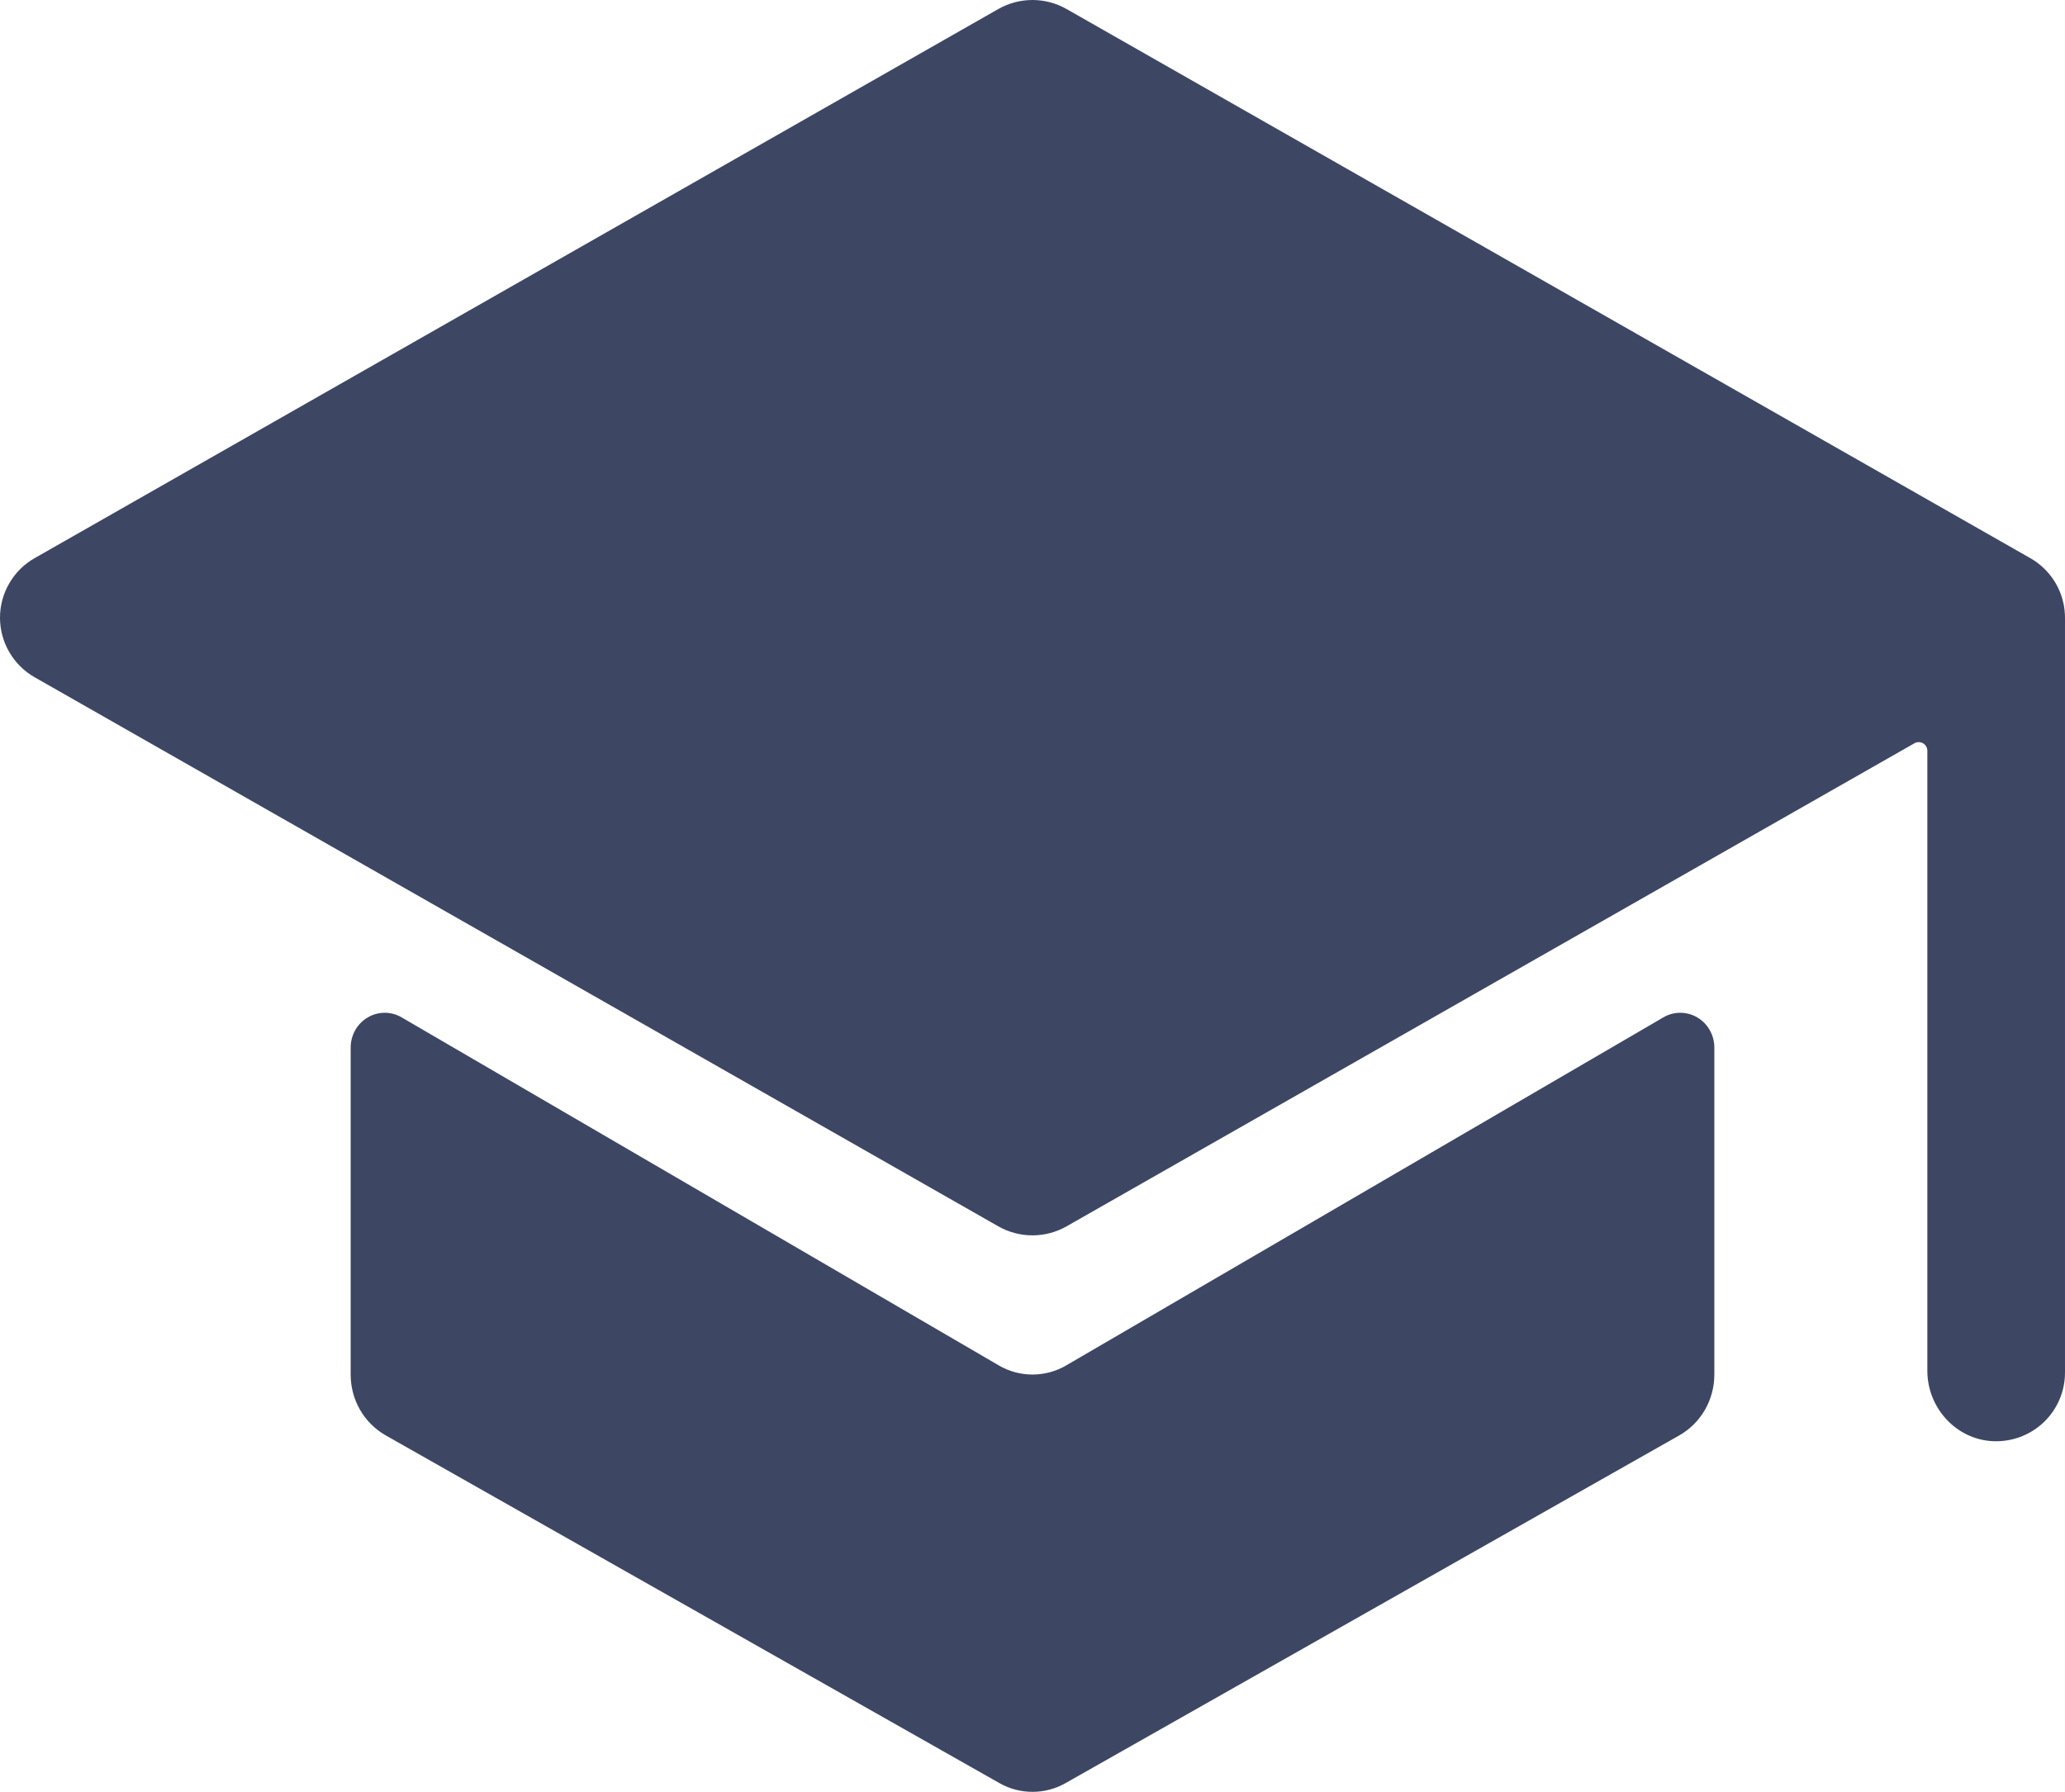
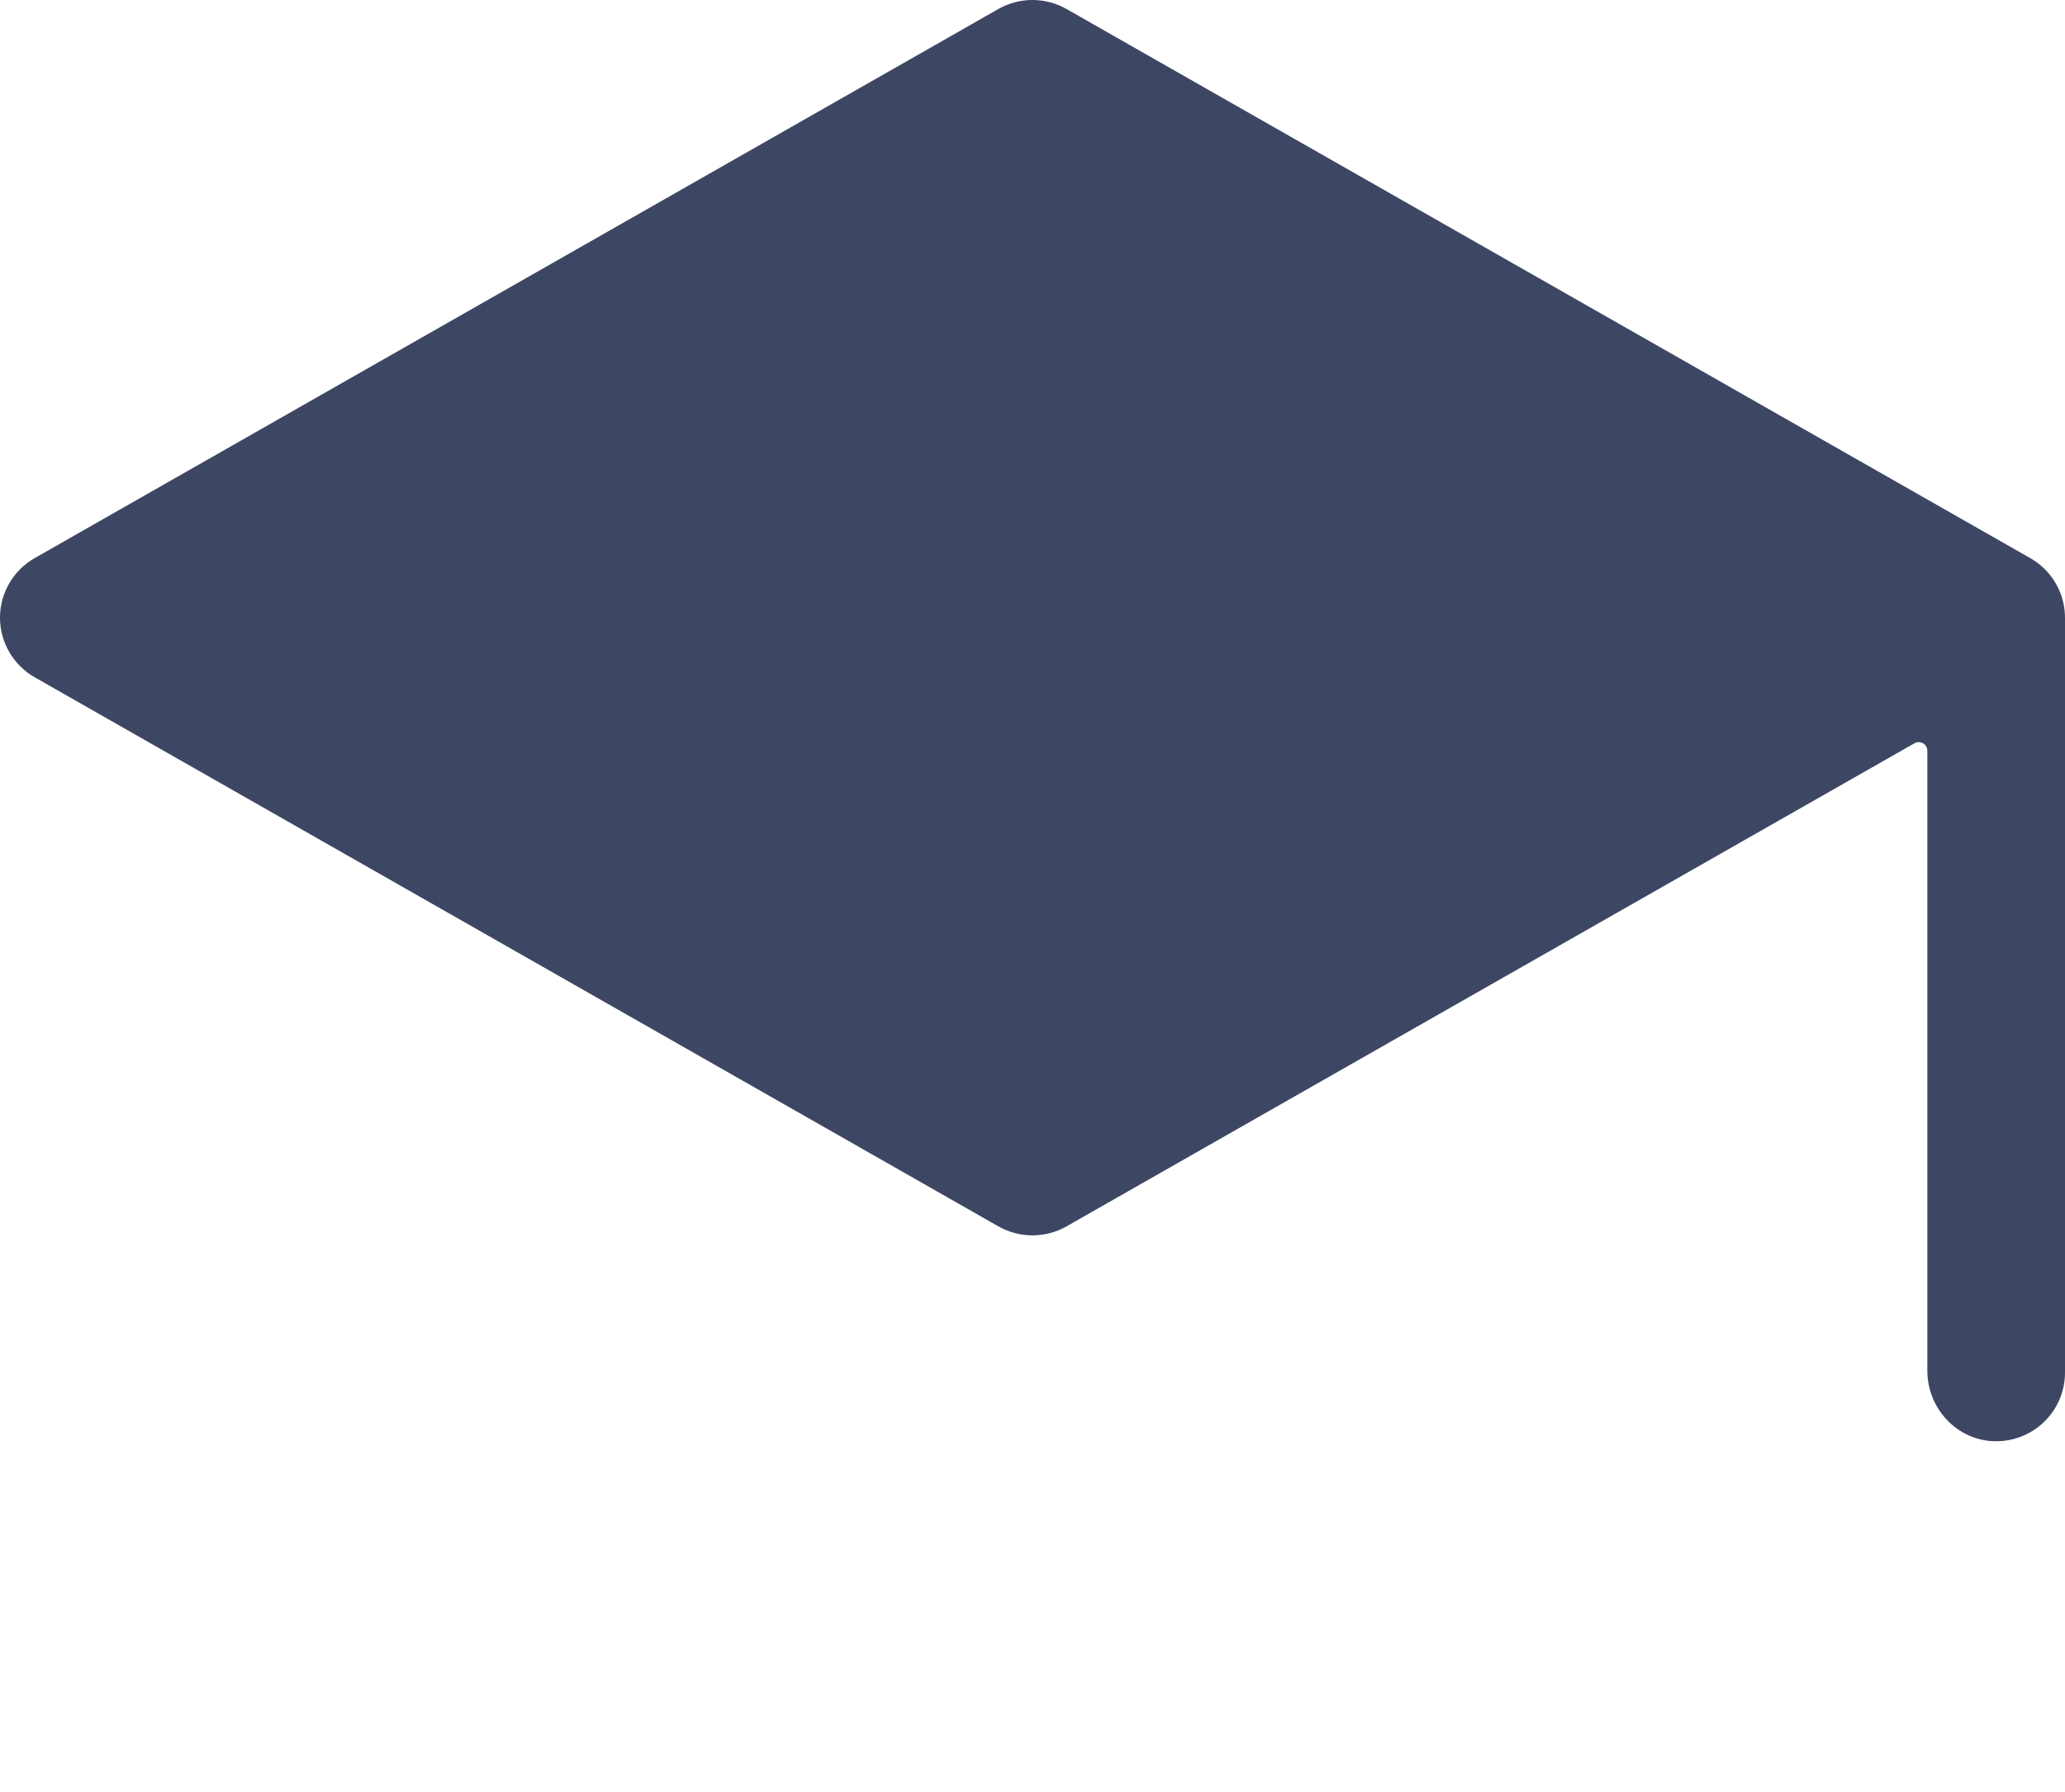
<svg xmlns="http://www.w3.org/2000/svg" width="53" height="46" viewBox="0 0 53 46" fill="none">
-   <path d="M26.5 35.287C26.195 35.287 25.896 35.206 25.632 35.051L10.312 26.12C10.179 26.041 10.028 26 9.875 26C9.721 26 9.57 26.041 9.437 26.12C9.304 26.198 9.193 26.311 9.117 26.447C9.04 26.583 9 26.737 9 26.894V35.287C9 35.606 9.083 35.919 9.241 36.193C9.4 36.468 9.627 36.694 9.9 36.849L25.65 45.775C25.91 45.923 26.203 46 26.5 46C26.797 46 27.09 45.923 27.35 45.775L43.1 36.849C43.373 36.694 43.6 36.468 43.759 36.193C43.917 35.919 44 35.606 44 35.287V26.894C44 26.737 43.96 26.583 43.883 26.447C43.807 26.311 43.696 26.198 43.563 26.12C43.43 26.041 43.279 26 43.125 26C42.972 26 42.821 26.041 42.688 26.12L27.368 35.051C27.104 35.206 26.805 35.287 26.5 35.287Z" fill="#3D4764" />
  <path d="M52.991 15.692C52.991 15.692 52.991 15.683 52.991 15.68C52.963 15.401 52.867 15.132 52.714 14.897C52.56 14.662 52.352 14.466 52.108 14.328L27.375 0.232C27.108 0.08 26.806 0 26.499 0C26.191 0 25.889 0.08 25.622 0.232L0.89 14.328C0.619 14.482 0.395 14.704 0.239 14.973C0.082 15.242 0 15.547 0 15.857C0 16.168 0.082 16.473 0.239 16.741C0.395 17.01 0.619 17.233 0.89 17.387L25.622 31.482C25.889 31.634 26.191 31.714 26.499 31.714C26.806 31.714 27.108 31.634 27.375 31.482L49.136 19.081C49.169 19.062 49.207 19.052 49.246 19.052C49.285 19.052 49.323 19.062 49.357 19.082C49.39 19.101 49.418 19.129 49.438 19.163C49.457 19.196 49.467 19.234 49.467 19.273V35.189C49.467 36.137 50.198 36.951 51.148 36.998C51.387 37.009 51.626 36.972 51.85 36.889C52.074 36.806 52.279 36.678 52.452 36.514C52.625 36.349 52.763 36.151 52.857 35.932C52.951 35.713 53 35.477 53 35.238V15.857C53 15.802 52.997 15.747 52.991 15.692V15.692Z" fill="#3D4764" />
</svg>